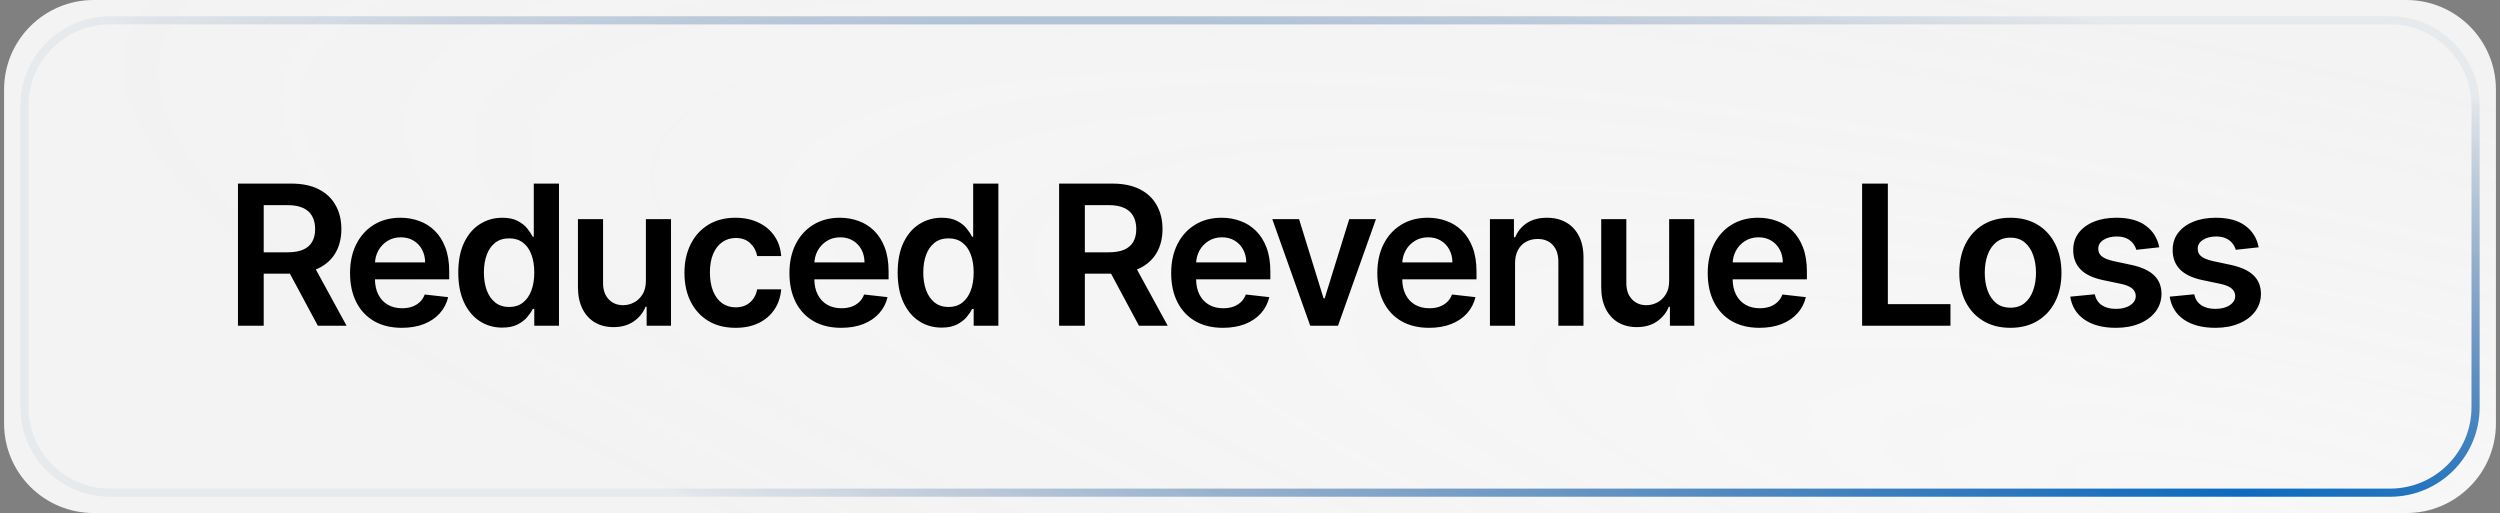
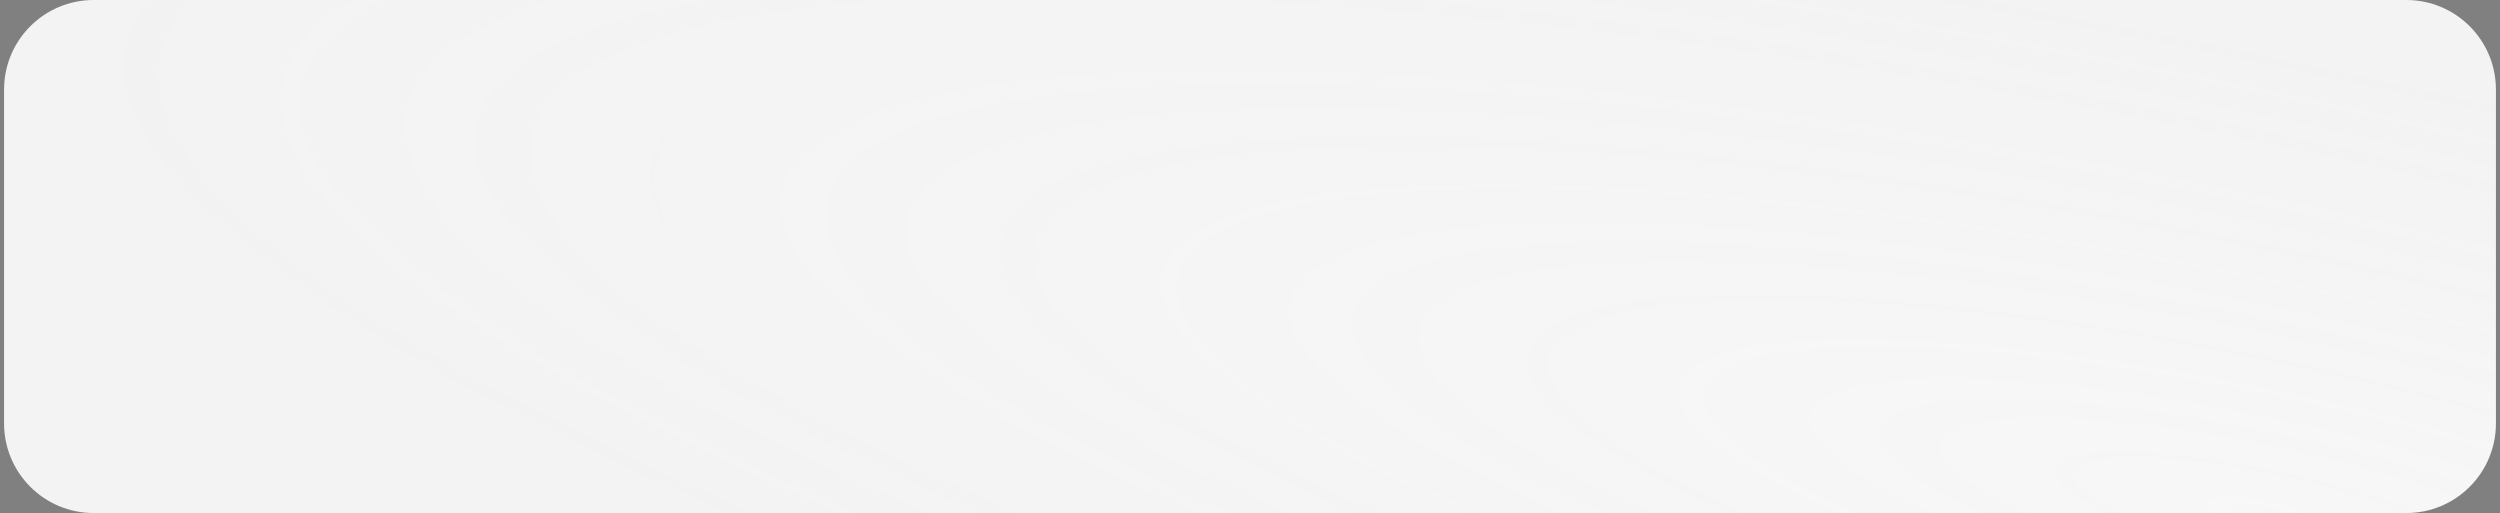
<svg xmlns="http://www.w3.org/2000/svg" width="307" height="63" viewBox="0 0 307 63" fill="none">
  <rect x="0" y="0" width="307" height="63" fill="#808080" stroke="none" />
  <path d="M0.5 11C0.5 4.925 5.425 0 11.5 0H295.5C301.575 0 306.5 4.925 306.5 11V52C306.5 58.075 301.575 63 295.5 63H11.5C5.425 63 0.5 58.075 0.5 52V11Z" fill="url(#paint0_radial_137_1314)" />
-   <path d="M3 13C3 7.201 7.701 2.5 13.5 2.5H293.5C299.299 2.5 304 7.201 304 13V50C304 55.799 299.299 60.5 293.5 60.5H13.5C7.701 60.5 3 55.799 3 50V13Z" stroke="url(#paint1_radial_137_1314)" />
-   <path d="M29.222 40V22.546H35.767C37.108 22.546 38.233 22.778 39.142 23.244C40.057 23.71 40.747 24.364 41.213 25.204C41.685 26.04 41.92 27.014 41.92 28.128C41.92 29.247 41.682 30.219 41.205 31.043C40.733 31.861 40.037 32.494 39.117 32.943C38.196 33.386 37.065 33.608 35.724 33.608H31.062V30.983H35.298C36.082 30.983 36.724 30.875 37.224 30.659C37.724 30.438 38.094 30.116 38.332 29.696C38.577 29.27 38.699 28.747 38.699 28.128C38.699 27.509 38.577 26.98 38.332 26.543C38.088 26.099 37.716 25.764 37.216 25.537C36.716 25.304 36.071 25.188 35.281 25.188H32.383V40H29.222ZM38.239 32.091L42.56 40H39.031L34.787 32.091H38.239ZM49.343 40.256C48.03 40.256 46.897 39.983 45.942 39.438C44.993 38.886 44.263 38.108 43.752 37.102C43.24 36.091 42.985 34.901 42.985 33.531C42.985 32.185 43.24 31.003 43.752 29.986C44.269 28.963 44.99 28.168 45.916 27.599C46.843 27.026 47.931 26.739 49.181 26.739C49.987 26.739 50.749 26.869 51.465 27.131C52.186 27.386 52.823 27.784 53.374 28.324C53.931 28.864 54.368 29.551 54.686 30.386C55.005 31.216 55.164 32.205 55.164 33.352V34.298H44.434V32.219H52.206C52.2 31.628 52.073 31.102 51.823 30.642C51.573 30.176 51.223 29.81 50.774 29.543C50.331 29.276 49.814 29.142 49.223 29.142C48.593 29.142 48.039 29.296 47.561 29.602C47.084 29.903 46.712 30.301 46.445 30.796C46.184 31.284 46.05 31.821 46.044 32.406V34.222C46.044 34.983 46.184 35.636 46.462 36.182C46.74 36.722 47.13 37.136 47.63 37.426C48.13 37.71 48.715 37.852 49.385 37.852C49.834 37.852 50.24 37.79 50.604 37.665C50.968 37.534 51.283 37.344 51.55 37.094C51.817 36.844 52.019 36.534 52.155 36.165L55.036 36.489C54.854 37.25 54.507 37.915 53.996 38.483C53.49 39.045 52.843 39.483 52.053 39.795C51.263 40.102 50.36 40.256 49.343 40.256ZM61.672 40.23C60.643 40.23 59.723 39.966 58.91 39.438C58.098 38.909 57.456 38.142 56.984 37.136C56.513 36.131 56.277 34.909 56.277 33.472C56.277 32.017 56.515 30.79 56.993 29.79C57.476 28.784 58.126 28.026 58.944 27.514C59.763 26.997 60.675 26.739 61.68 26.739C62.447 26.739 63.078 26.869 63.572 27.131C64.067 27.386 64.459 27.696 64.748 28.06C65.038 28.418 65.263 28.756 65.422 29.074H65.549V22.546H68.643V40H65.609V37.938H65.422C65.263 38.256 65.032 38.594 64.731 38.952C64.43 39.304 64.032 39.605 63.538 39.855C63.044 40.105 62.422 40.23 61.672 40.23ZM62.532 37.699C63.186 37.699 63.743 37.523 64.203 37.17C64.663 36.812 65.013 36.315 65.251 35.679C65.49 35.043 65.609 34.301 65.609 33.455C65.609 32.608 65.49 31.872 65.251 31.247C65.018 30.622 64.672 30.136 64.211 29.79C63.757 29.443 63.197 29.27 62.532 29.27C61.845 29.27 61.271 29.449 60.811 29.807C60.351 30.165 60.004 30.659 59.771 31.29C59.538 31.921 59.422 32.642 59.422 33.455C59.422 34.273 59.538 35.003 59.771 35.645C60.01 36.281 60.359 36.784 60.819 37.153C61.285 37.517 61.856 37.699 62.532 37.699ZM79.315 34.494V26.909H82.4V40H79.408V37.673H79.272C78.977 38.406 78.491 39.006 77.815 39.472C77.144 39.938 76.317 40.17 75.335 40.17C74.477 40.17 73.718 39.98 73.059 39.599C72.406 39.213 71.894 38.653 71.525 37.92C71.156 37.182 70.971 36.29 70.971 35.244V26.909H74.056V34.767C74.056 35.597 74.283 36.256 74.738 36.744C75.192 37.233 75.789 37.477 76.528 37.477C76.982 37.477 77.423 37.367 77.849 37.145C78.275 36.923 78.624 36.594 78.897 36.156C79.175 35.713 79.315 35.159 79.315 34.494ZM90.323 40.256C89.016 40.256 87.894 39.969 86.956 39.395C86.024 38.821 85.306 38.028 84.8 37.017C84.3 36 84.05 34.83 84.05 33.506C84.05 32.176 84.306 31.003 84.817 29.986C85.328 28.963 86.05 28.168 86.982 27.599C87.919 27.026 89.027 26.739 90.306 26.739C91.368 26.739 92.308 26.935 93.127 27.327C93.951 27.713 94.607 28.261 95.095 28.972C95.584 29.676 95.862 30.5 95.931 31.443H92.982C92.862 30.812 92.578 30.287 92.129 29.866C91.686 29.44 91.093 29.227 90.348 29.227C89.718 29.227 89.164 29.398 88.686 29.739C88.209 30.074 87.837 30.557 87.57 31.188C87.308 31.818 87.178 32.574 87.178 33.455C87.178 34.347 87.308 35.114 87.57 35.756C87.831 36.392 88.198 36.883 88.669 37.23C89.147 37.571 89.706 37.742 90.348 37.742C90.803 37.742 91.209 37.656 91.567 37.486C91.931 37.31 92.235 37.057 92.479 36.727C92.723 36.398 92.891 35.997 92.982 35.526H95.931C95.857 36.452 95.584 37.273 95.112 37.989C94.641 38.699 93.999 39.256 93.186 39.659C92.374 40.057 91.419 40.256 90.323 40.256ZM103.299 40.256C101.987 40.256 100.853 39.983 99.899 39.438C98.95 38.886 98.22 38.108 97.709 37.102C97.197 36.091 96.942 34.901 96.942 33.531C96.942 32.185 97.197 31.003 97.709 29.986C98.226 28.963 98.947 28.168 99.873 27.599C100.799 27.026 101.887 26.739 103.137 26.739C103.944 26.739 104.706 26.869 105.422 27.131C106.143 27.386 106.78 27.784 107.331 28.324C107.887 28.864 108.325 29.551 108.643 30.386C108.961 31.216 109.12 32.205 109.12 33.352V34.298H98.39V32.219H106.163C106.157 31.628 106.03 31.102 105.78 30.642C105.53 30.176 105.18 29.81 104.731 29.543C104.288 29.276 103.771 29.142 103.18 29.142C102.549 29.142 101.995 29.296 101.518 29.602C101.041 29.903 100.669 30.301 100.402 30.796C100.14 31.284 100.007 31.821 100.001 32.406V34.222C100.001 34.983 100.14 35.636 100.419 36.182C100.697 36.722 101.086 37.136 101.586 37.426C102.086 37.71 102.672 37.852 103.342 37.852C103.791 37.852 104.197 37.79 104.561 37.665C104.924 37.534 105.24 37.344 105.507 37.094C105.774 36.844 105.976 36.534 106.112 36.165L108.993 36.489C108.811 37.25 108.464 37.915 107.953 38.483C107.447 39.045 106.799 39.483 106.01 39.795C105.22 40.102 104.316 40.256 103.299 40.256ZM115.628 40.23C114.6 40.23 113.68 39.966 112.867 39.438C112.055 38.909 111.413 38.142 110.941 37.136C110.469 36.131 110.234 34.909 110.234 33.472C110.234 32.017 110.472 30.79 110.95 29.79C111.432 28.784 112.083 28.026 112.901 27.514C113.719 26.997 114.631 26.739 115.637 26.739C116.404 26.739 117.035 26.869 117.529 27.131C118.023 27.386 118.415 27.696 118.705 28.06C118.995 28.418 119.219 28.756 119.378 29.074H119.506V22.546H122.6V40H119.566V37.938H119.378C119.219 38.256 118.989 38.594 118.688 38.952C118.387 39.304 117.989 39.605 117.495 39.855C117.001 40.105 116.378 40.23 115.628 40.23ZM116.489 37.699C117.143 37.699 117.7 37.523 118.16 37.17C118.62 36.812 118.969 36.315 119.208 35.679C119.447 35.043 119.566 34.301 119.566 33.455C119.566 32.608 119.447 31.872 119.208 31.247C118.975 30.622 118.628 30.136 118.168 29.79C117.714 29.443 117.154 29.27 116.489 29.27C115.802 29.27 115.228 29.449 114.768 29.807C114.307 30.165 113.961 30.659 113.728 31.29C113.495 31.921 113.378 32.642 113.378 33.455C113.378 34.273 113.495 35.003 113.728 35.645C113.967 36.281 114.316 36.784 114.776 37.153C115.242 37.517 115.813 37.699 116.489 37.699ZM130.057 40V22.546H136.603C137.944 22.546 139.069 22.778 139.978 23.244C140.892 23.71 141.583 24.364 142.049 25.204C142.52 26.04 142.756 27.014 142.756 28.128C142.756 29.247 142.517 30.219 142.04 31.043C141.569 31.861 140.873 32.494 139.952 32.943C139.032 33.386 137.901 33.608 136.56 33.608H131.898V30.983H136.134C136.918 30.983 137.56 30.875 138.06 30.659C138.56 30.438 138.929 30.116 139.168 29.696C139.412 29.27 139.534 28.747 139.534 28.128C139.534 27.509 139.412 26.98 139.168 26.543C138.924 26.099 138.552 25.764 138.052 25.537C137.552 25.304 136.907 25.188 136.117 25.188H133.219V40H130.057ZM139.074 32.091L143.395 40H139.867L135.623 32.091H139.074ZM150.178 40.256C148.866 40.256 147.732 39.983 146.778 39.438C145.829 38.886 145.099 38.108 144.587 37.102C144.076 36.091 143.82 34.901 143.82 33.531C143.82 32.185 144.076 31.003 144.587 29.986C145.104 28.963 145.826 28.168 146.752 27.599C147.678 27.026 148.766 26.739 150.016 26.739C150.823 26.739 151.584 26.869 152.3 27.131C153.022 27.386 153.658 27.784 154.209 28.324C154.766 28.864 155.204 29.551 155.522 30.386C155.84 31.216 155.999 32.205 155.999 33.352V34.298H145.269V32.219H153.042C153.036 31.628 152.908 31.102 152.658 30.642C152.408 30.176 152.059 29.81 151.61 29.543C151.167 29.276 150.65 29.142 150.059 29.142C149.428 29.142 148.874 29.296 148.397 29.602C147.92 29.903 147.548 30.301 147.28 30.796C147.019 31.284 146.886 31.821 146.88 32.406V34.222C146.88 34.983 147.019 35.636 147.298 36.182C147.576 36.722 147.965 37.136 148.465 37.426C148.965 37.71 149.55 37.852 150.221 37.852C150.67 37.852 151.076 37.79 151.44 37.665C151.803 37.534 152.119 37.344 152.386 37.094C152.653 36.844 152.854 36.534 152.991 36.165L155.871 36.489C155.69 37.25 155.343 37.915 154.832 38.483C154.326 39.045 153.678 39.483 152.888 39.795C152.099 40.102 151.195 40.256 150.178 40.256ZM168.967 26.909L164.306 40H160.896L156.235 26.909H159.524L162.533 36.633H162.669L165.686 26.909H168.967ZM175.493 40.256C174.18 40.256 173.047 39.983 172.092 39.438C171.143 38.886 170.413 38.108 169.902 37.102C169.39 36.091 169.135 34.901 169.135 33.531C169.135 32.185 169.39 31.003 169.902 29.986C170.419 28.963 171.14 28.168 172.066 27.599C172.993 27.026 174.081 26.739 175.331 26.739C176.137 26.739 176.899 26.869 177.615 27.131C178.336 27.386 178.973 27.784 179.524 28.324C180.081 28.864 180.518 29.551 180.836 30.386C181.154 31.216 181.314 32.205 181.314 33.352V34.298H170.583V32.219H178.356C178.351 31.628 178.223 31.102 177.973 30.642C177.723 30.176 177.373 29.81 176.924 29.543C176.481 29.276 175.964 29.142 175.373 29.142C174.743 29.142 174.189 29.296 173.711 29.602C173.234 29.903 172.862 30.301 172.595 30.796C172.333 31.284 172.2 31.821 172.194 32.406V34.222C172.194 34.983 172.333 35.636 172.612 36.182C172.89 36.722 173.279 37.136 173.779 37.426C174.279 37.71 174.865 37.852 175.535 37.852C175.984 37.852 176.39 37.79 176.754 37.665C177.118 37.534 177.433 37.344 177.7 37.094C177.967 36.844 178.169 36.534 178.305 36.165L181.186 36.489C181.004 37.25 180.657 37.915 180.146 38.483C179.64 39.045 178.993 39.483 178.203 39.795C177.413 40.102 176.51 40.256 175.493 40.256ZM186.049 32.33V40H182.964V26.909H185.913V29.134H186.066C186.367 28.401 186.847 27.818 187.506 27.386C188.171 26.954 188.992 26.739 189.969 26.739C190.873 26.739 191.66 26.932 192.33 27.318C193.006 27.704 193.529 28.264 193.898 28.997C194.273 29.73 194.458 30.619 194.452 31.665V40H191.367V32.142C191.367 31.267 191.14 30.582 190.685 30.088C190.236 29.594 189.614 29.347 188.819 29.347C188.279 29.347 187.799 29.466 187.378 29.704C186.964 29.938 186.637 30.276 186.398 30.719C186.165 31.162 186.049 31.699 186.049 32.33ZM204.972 34.494V26.909H208.058V40H205.066V37.673H204.93C204.634 38.406 204.149 39.006 203.472 39.472C202.802 39.938 201.975 40.17 200.992 40.17C200.134 40.17 199.376 39.98 198.717 39.599C198.063 39.213 197.552 38.653 197.183 37.92C196.813 37.182 196.629 36.29 196.629 35.244V26.909H199.714V34.767C199.714 35.597 199.941 36.256 200.396 36.744C200.85 37.233 201.447 37.477 202.185 37.477C202.64 37.477 203.08 37.367 203.507 37.145C203.933 36.923 204.282 36.594 204.555 36.156C204.833 35.713 204.972 35.159 204.972 34.494ZM216.066 40.256C214.753 40.256 213.62 39.983 212.665 39.438C211.716 38.886 210.986 38.108 210.475 37.102C209.963 36.091 209.708 34.901 209.708 33.531C209.708 32.185 209.963 31.003 210.475 29.986C210.992 28.963 211.713 28.168 212.64 27.599C213.566 27.026 214.654 26.739 215.904 26.739C216.711 26.739 217.472 26.869 218.188 27.131C218.909 27.386 219.546 27.784 220.097 28.324C220.654 28.864 221.091 29.551 221.409 30.386C221.728 31.216 221.887 32.205 221.887 33.352V34.298H211.157V32.219H218.929C218.924 31.628 218.796 31.102 218.546 30.642C218.296 30.176 217.946 29.81 217.497 29.543C217.054 29.276 216.537 29.142 215.946 29.142C215.316 29.142 214.762 29.296 214.284 29.602C213.807 29.903 213.435 30.301 213.168 30.796C212.907 31.284 212.773 31.821 212.767 32.406V34.222C212.767 34.983 212.907 35.636 213.185 36.182C213.463 36.722 213.853 37.136 214.353 37.426C214.853 37.71 215.438 37.852 216.108 37.852C216.557 37.852 216.963 37.79 217.327 37.665C217.691 37.534 218.006 37.344 218.273 37.094C218.54 36.844 218.742 36.534 218.878 36.165L221.759 36.489C221.577 37.25 221.23 37.915 220.719 38.483C220.213 39.045 219.566 39.483 218.776 39.795C217.986 40.102 217.083 40.256 216.066 40.256ZM228.666 40V22.546H231.828V37.349H239.516V40H228.666ZM246.874 40.256C245.595 40.256 244.488 39.974 243.55 39.412C242.613 38.849 241.885 38.062 241.368 37.051C240.857 36.04 240.601 34.858 240.601 33.506C240.601 32.153 240.857 30.969 241.368 29.952C241.885 28.935 242.613 28.145 243.55 27.582C244.488 27.02 245.595 26.739 246.874 26.739C248.152 26.739 249.26 27.02 250.198 27.582C251.135 28.145 251.86 28.935 252.371 29.952C252.888 30.969 253.147 32.153 253.147 33.506C253.147 34.858 252.888 36.04 252.371 37.051C251.86 38.062 251.135 38.849 250.198 39.412C249.26 39.974 248.152 40.256 246.874 40.256ZM246.891 37.784C247.584 37.784 248.164 37.594 248.63 37.213C249.095 36.827 249.442 36.31 249.669 35.662C249.902 35.014 250.019 34.293 250.019 33.497C250.019 32.696 249.902 31.972 249.669 31.324C249.442 30.671 249.095 30.151 248.63 29.764C248.164 29.378 247.584 29.185 246.891 29.185C246.181 29.185 245.59 29.378 245.118 29.764C244.652 30.151 244.303 30.671 244.07 31.324C243.843 31.972 243.729 32.696 243.729 33.497C243.729 34.293 243.843 35.014 244.07 35.662C244.303 36.31 244.652 36.827 245.118 37.213C245.59 37.594 246.181 37.784 246.891 37.784ZM265.152 30.369L262.339 30.676C262.26 30.392 262.121 30.125 261.922 29.875C261.729 29.625 261.467 29.423 261.138 29.27C260.808 29.116 260.405 29.04 259.927 29.04C259.285 29.04 258.746 29.179 258.308 29.457C257.876 29.736 257.663 30.097 257.669 30.54C257.663 30.921 257.802 31.23 258.086 31.469C258.376 31.707 258.854 31.903 259.518 32.057L261.751 32.534C262.99 32.801 263.91 33.224 264.513 33.804C265.121 34.383 265.427 35.142 265.433 36.08C265.427 36.903 265.186 37.631 264.709 38.261C264.237 38.886 263.581 39.375 262.74 39.727C261.899 40.08 260.933 40.256 259.842 40.256C258.24 40.256 256.95 39.92 255.973 39.25C254.996 38.574 254.413 37.633 254.226 36.429L257.234 36.139C257.371 36.73 257.66 37.176 258.104 37.477C258.547 37.778 259.123 37.929 259.834 37.929C260.567 37.929 261.155 37.778 261.598 37.477C262.047 37.176 262.271 36.804 262.271 36.361C262.271 35.986 262.126 35.676 261.836 35.432C261.552 35.188 261.109 35 260.507 34.869L258.274 34.401C257.018 34.139 256.089 33.699 255.487 33.08C254.885 32.455 254.586 31.665 254.592 30.71C254.586 29.903 254.805 29.204 255.248 28.614C255.697 28.017 256.319 27.557 257.115 27.233C257.916 26.903 258.839 26.739 259.885 26.739C261.419 26.739 262.626 27.065 263.507 27.719C264.393 28.372 264.942 29.256 265.152 30.369ZM277.364 30.369L274.551 30.676C274.472 30.392 274.332 30.125 274.134 29.875C273.94 29.625 273.679 29.423 273.349 29.27C273.02 29.116 272.617 29.04 272.139 29.04C271.497 29.04 270.957 29.179 270.52 29.457C270.088 29.736 269.875 30.097 269.881 30.54C269.875 30.921 270.014 31.23 270.298 31.469C270.588 31.707 271.065 31.903 271.73 32.057L273.963 32.534C275.202 32.801 276.122 33.224 276.724 33.804C277.332 34.383 277.639 35.142 277.645 36.08C277.639 36.903 277.398 37.631 276.921 38.261C276.449 38.886 275.793 39.375 274.952 39.727C274.111 40.08 273.145 40.256 272.054 40.256C270.452 40.256 269.162 39.92 268.185 39.25C267.207 38.574 266.625 37.633 266.438 36.429L269.446 36.139C269.582 36.73 269.872 37.176 270.315 37.477C270.759 37.778 271.335 37.929 272.046 37.929C272.778 37.929 273.367 37.778 273.81 37.477C274.259 37.176 274.483 36.804 274.483 36.361C274.483 35.986 274.338 35.676 274.048 35.432C273.764 35.188 273.321 35 272.719 34.869L270.486 34.401C269.23 34.139 268.301 33.699 267.699 33.08C267.097 32.455 266.798 31.665 266.804 30.71C266.798 29.903 267.017 29.204 267.46 28.614C267.909 28.017 268.531 27.557 269.327 27.233C270.128 26.903 271.051 26.739 272.097 26.739C273.631 26.739 274.838 27.065 275.719 27.719C276.605 28.372 277.153 29.256 277.364 30.369Z" fill="black" />
  <defs>
    <radialGradient id="paint0_radial_137_1314" cx="0" cy="0" r="1" gradientUnits="userSpaceOnUse" gradientTransform="translate(277.986 63) rotate(-167.762) scale(278.245 57.483)">
      <stop stop-color="#F7F7F7" />
      <stop offset="1" stop-color="white" stop-opacity="0.9" />
    </radialGradient>
    <radialGradient id="paint1_radial_137_1314" cx="0" cy="0" r="1" gradientUnits="userSpaceOnUse" gradientTransform="translate(276.359 61) rotate(-168.37) scale(273.993 53.954)">
      <stop stop-color="#0B6BC1" />
      <stop offset="1" stop-color="#003375" stop-opacity="0.05" />
    </radialGradient>
  </defs>
</svg>